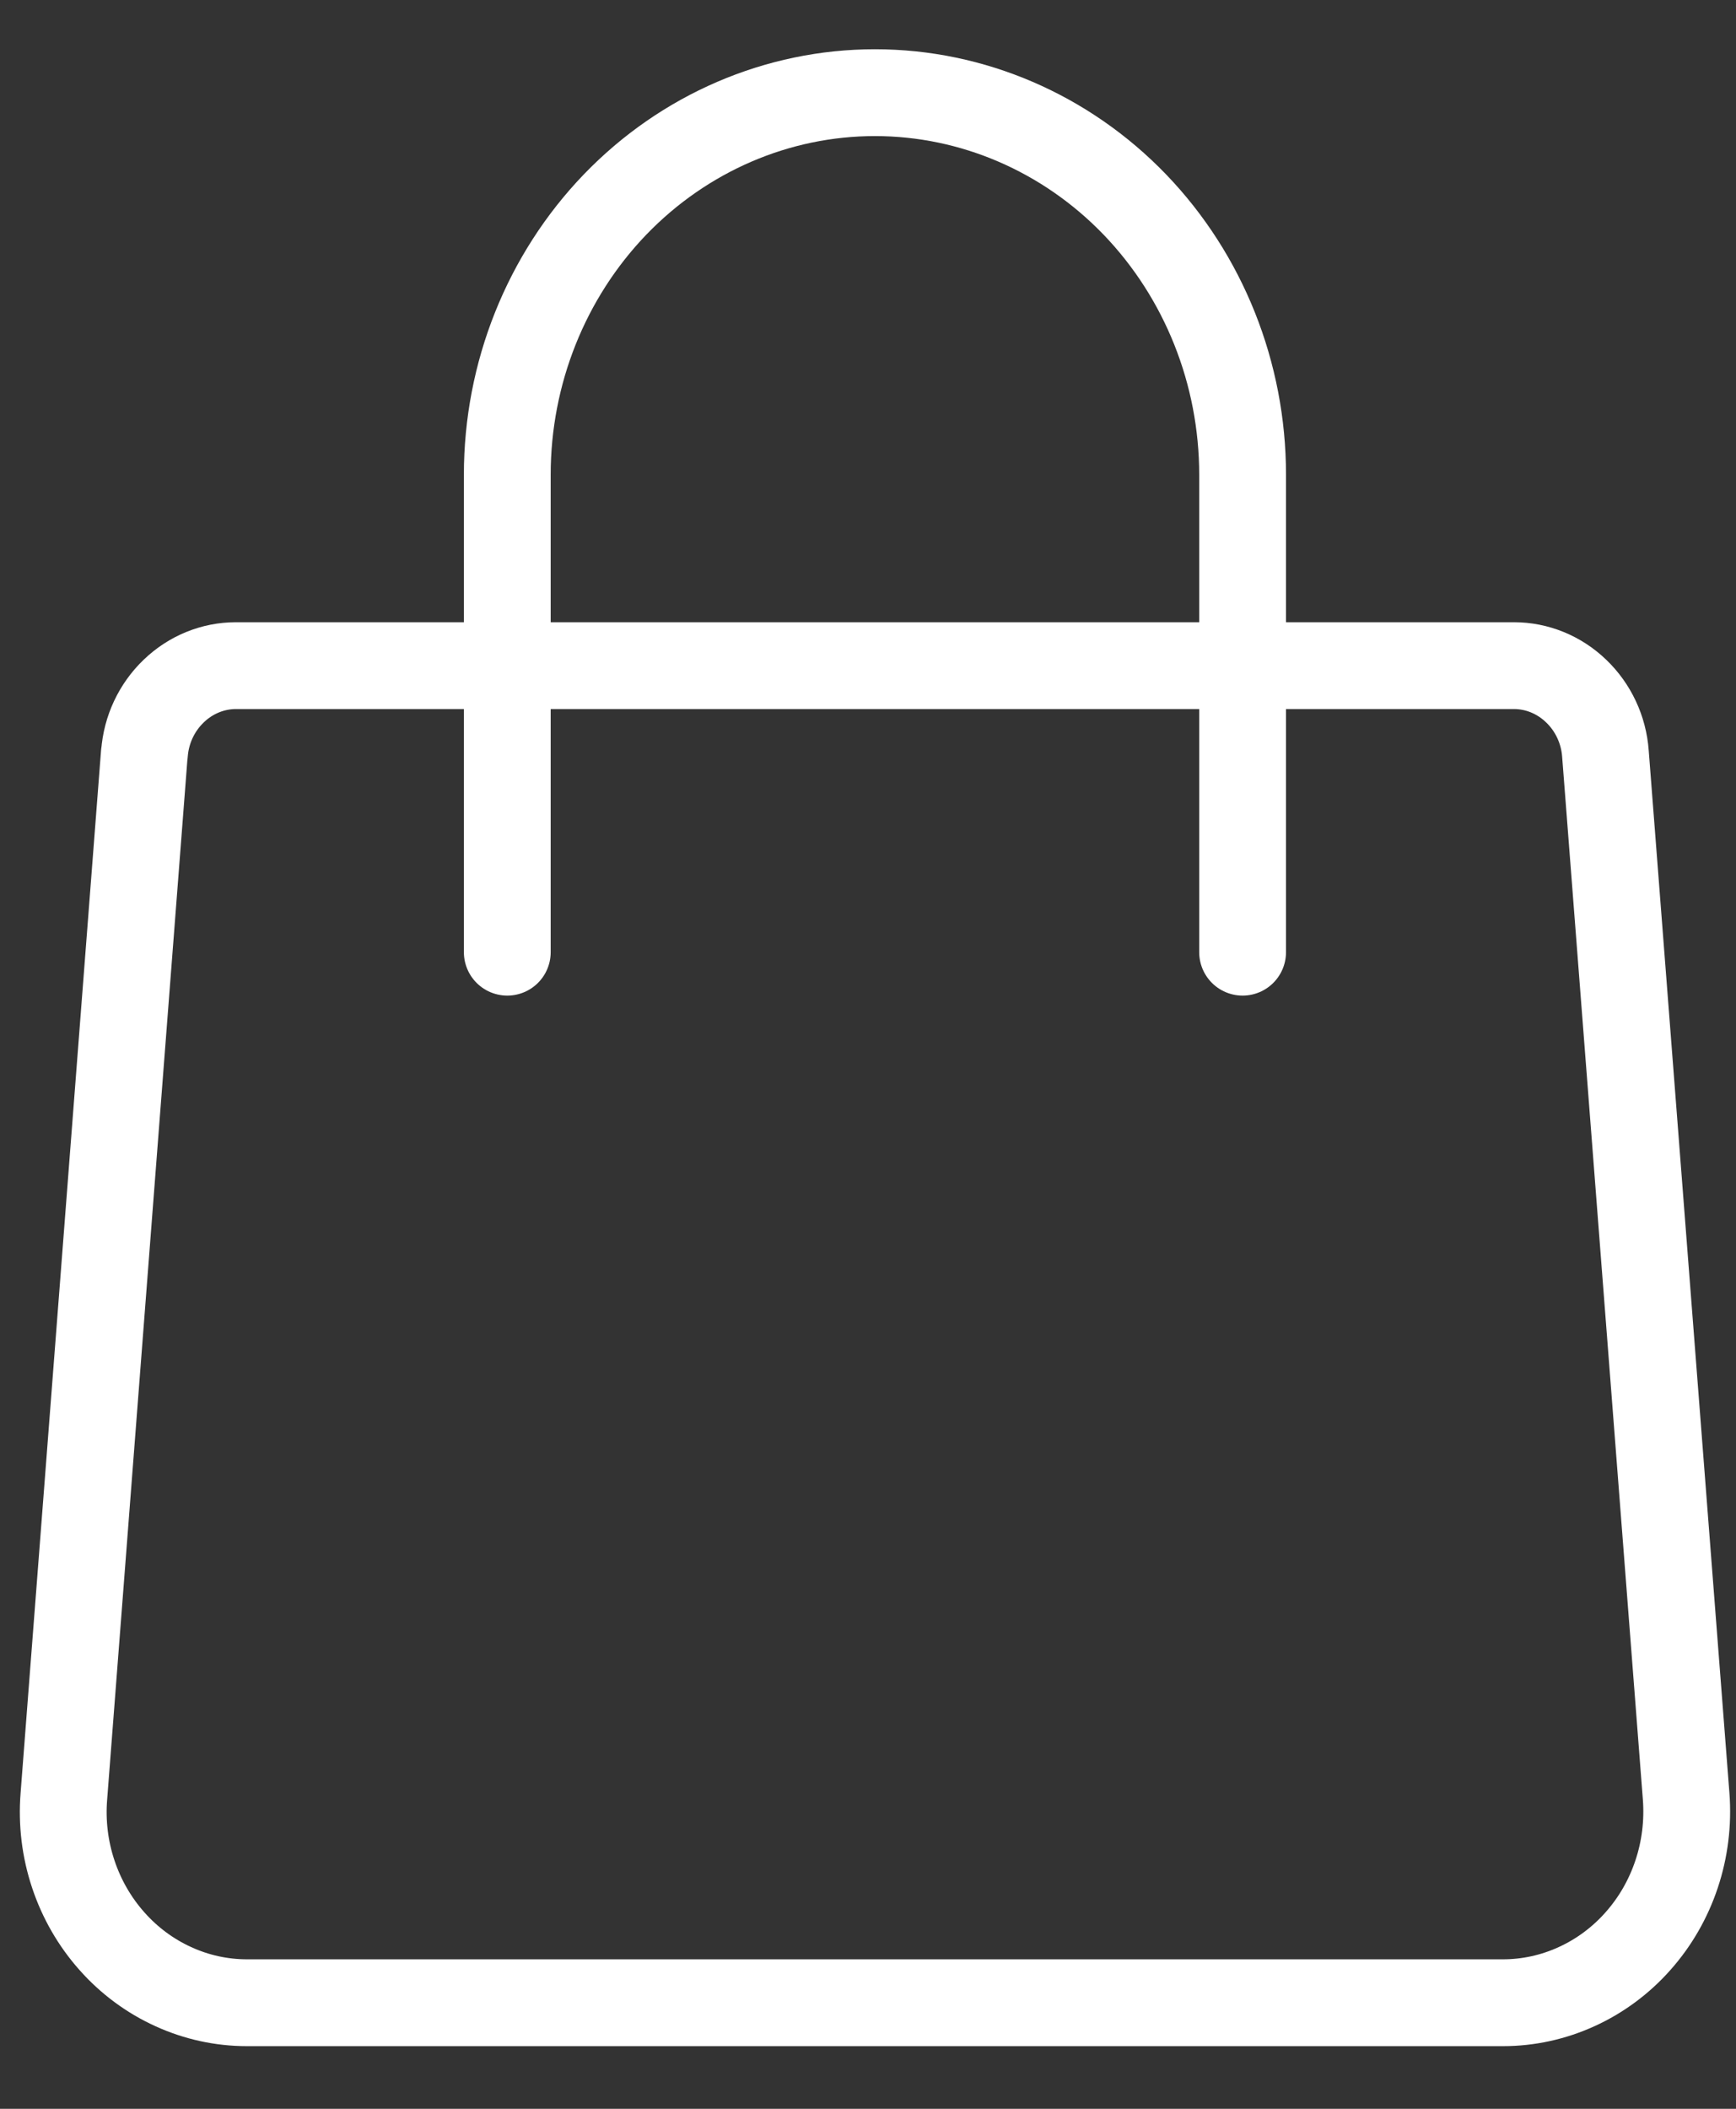
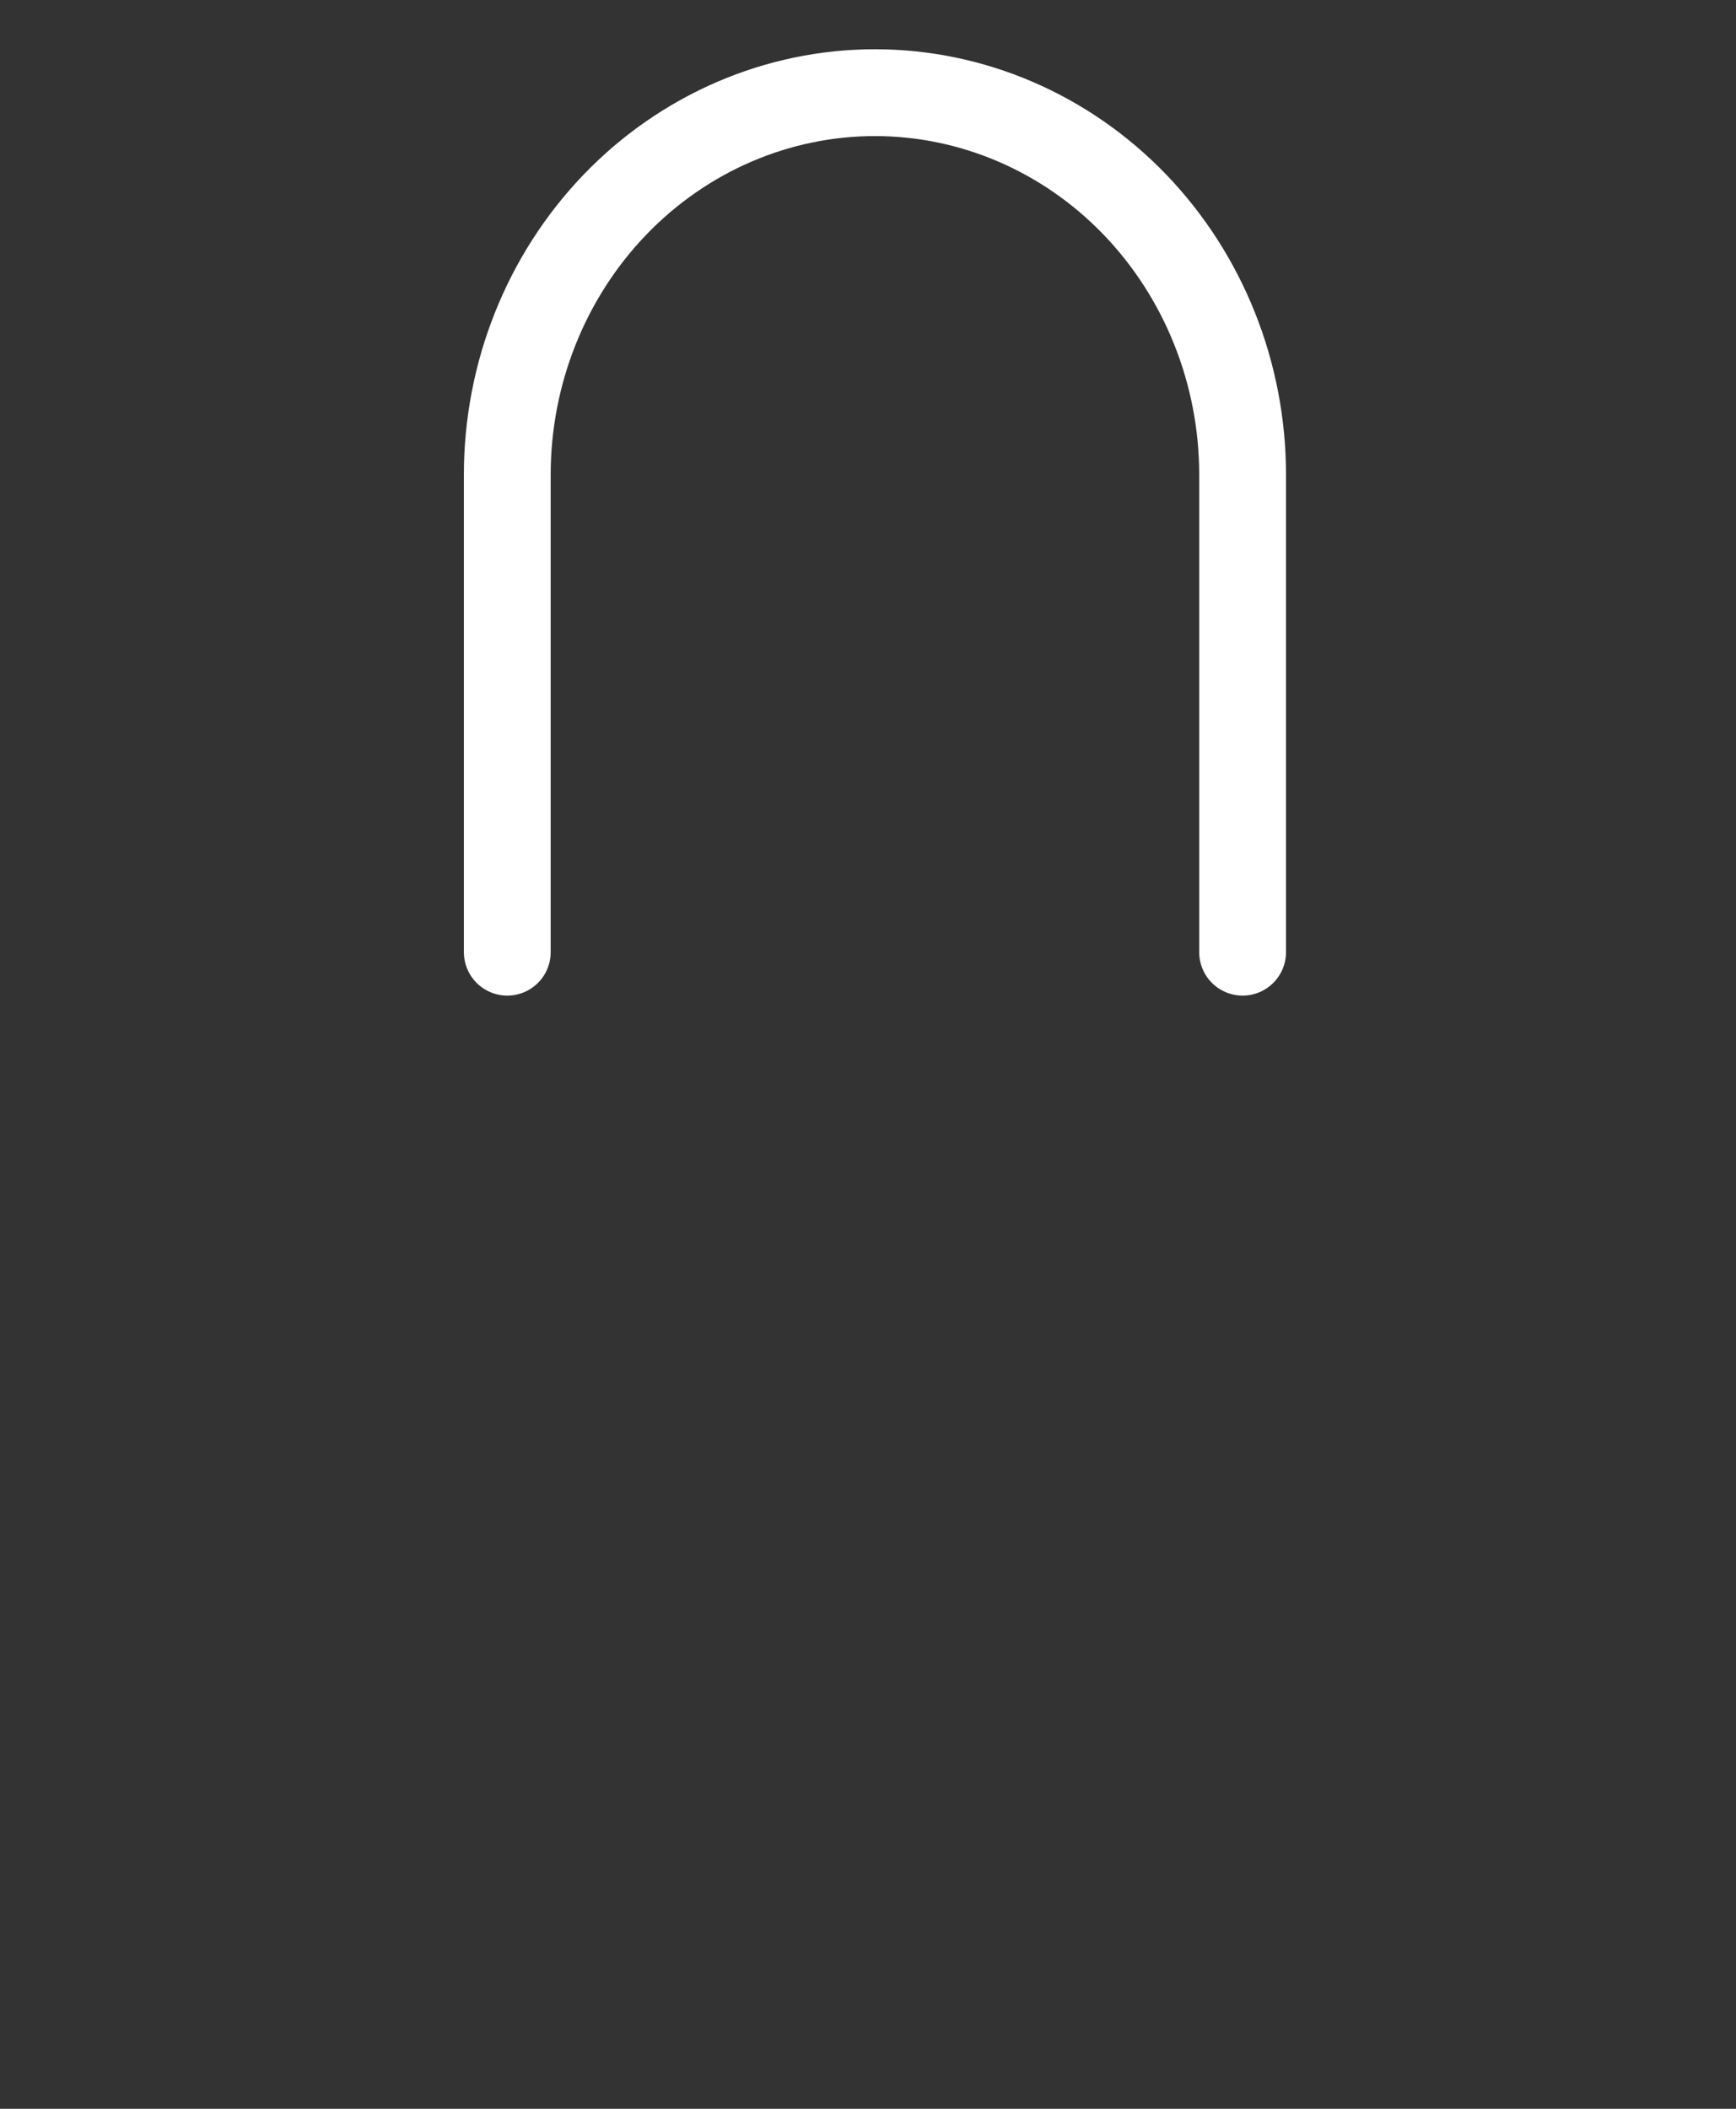
<svg xmlns="http://www.w3.org/2000/svg" width="14" height="17" viewBox="0 0 14 17" fill="none">
  <rect x="0" y="0" width="14" height="17" fill="#333333" stroke="none" />
-   <path d="M1.165 6.075C1.179 5.882 1.264 5.702 1.401 5.571C1.538 5.439 1.717 5.366 1.903 5.366H12.209C12.395 5.366 12.574 5.439 12.711 5.571C12.848 5.702 12.933 5.882 12.947 6.075L13.598 14.482C13.614 14.694 13.588 14.907 13.521 15.108C13.454 15.309 13.348 15.493 13.209 15.649C13.071 15.805 12.902 15.93 12.715 16.015C12.527 16.101 12.325 16.145 12.12 16.145H1.992C1.787 16.145 1.585 16.101 1.397 16.015C1.21 15.93 1.041 15.805 0.903 15.649C0.764 15.493 0.658 15.309 0.591 15.108C0.524 14.907 0.498 14.694 0.515 14.482L1.164 6.075H1.165Z" stroke="white" stroke-width="0.7" stroke-linecap="round" stroke-linejoin="round" />
  <path d="M10.021 7.676V3.827C10.021 3.01 9.708 2.227 9.152 1.649C8.596 1.072 7.842 0.747 7.056 0.747C6.27 0.747 5.516 1.072 4.96 1.649C4.404 2.227 4.091 3.01 4.091 3.827V7.676" stroke="white" stroke-width="0.7" stroke-linecap="round" stroke-linejoin="round" />
</svg>